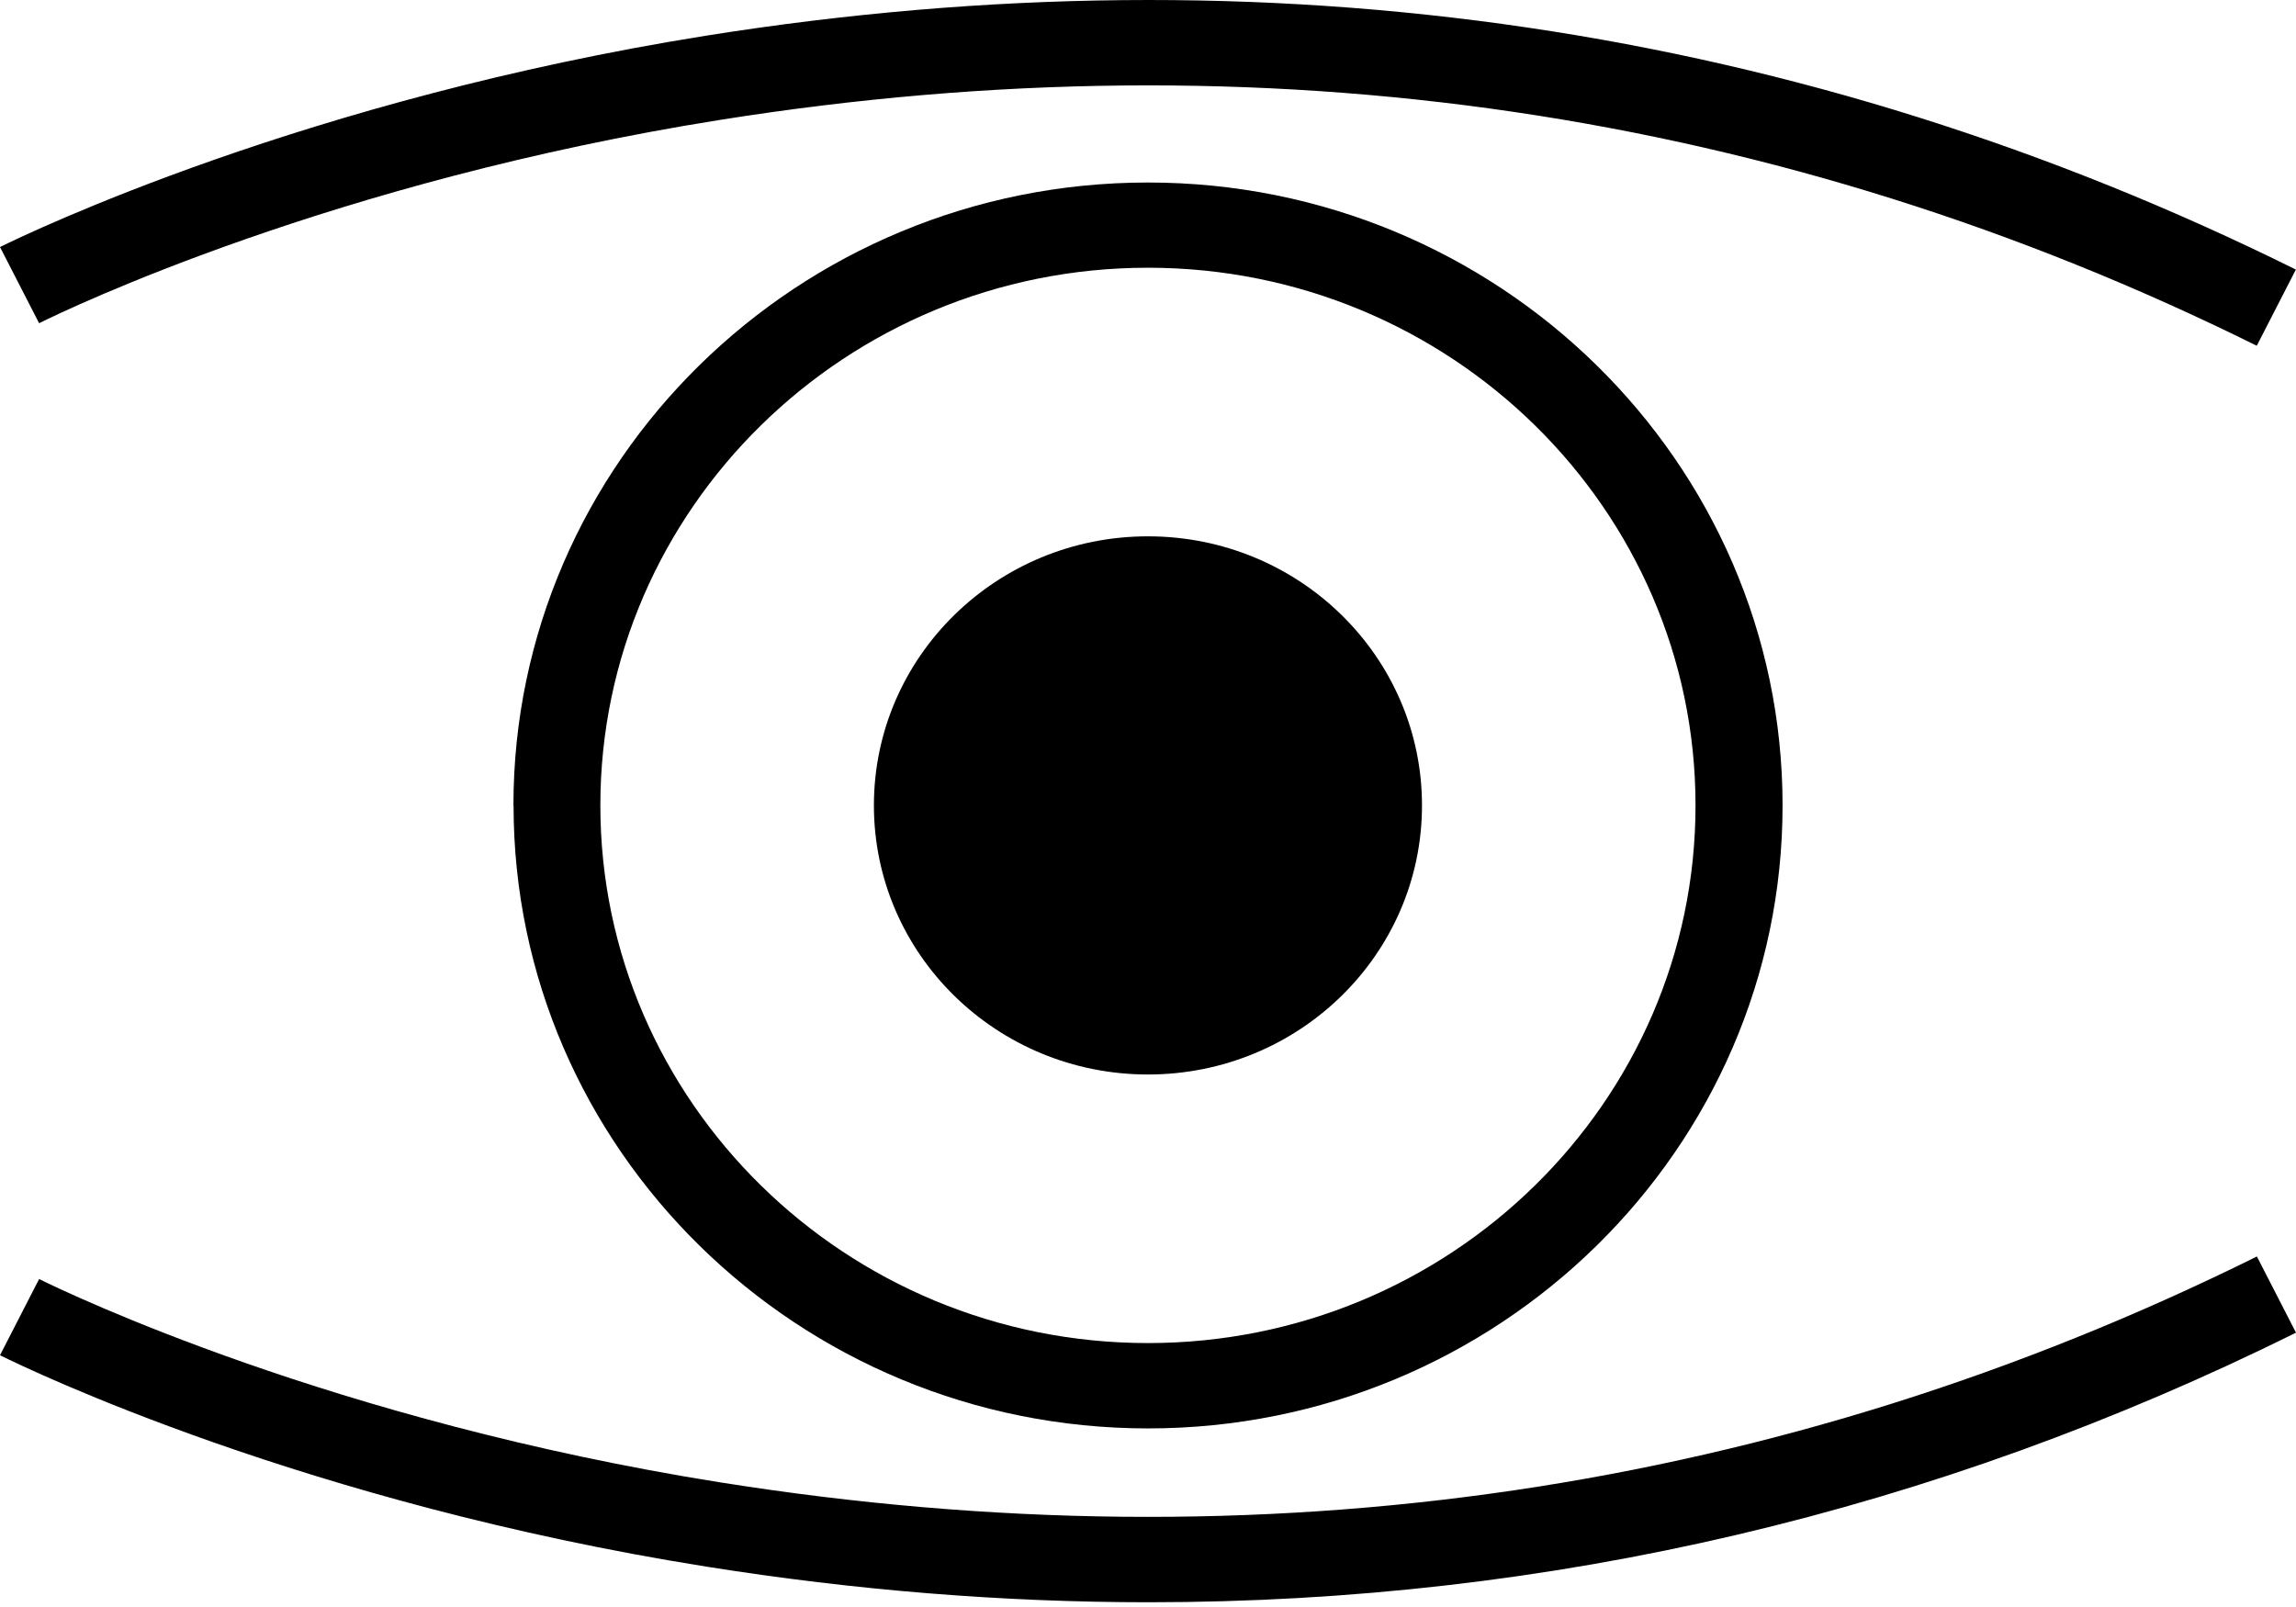
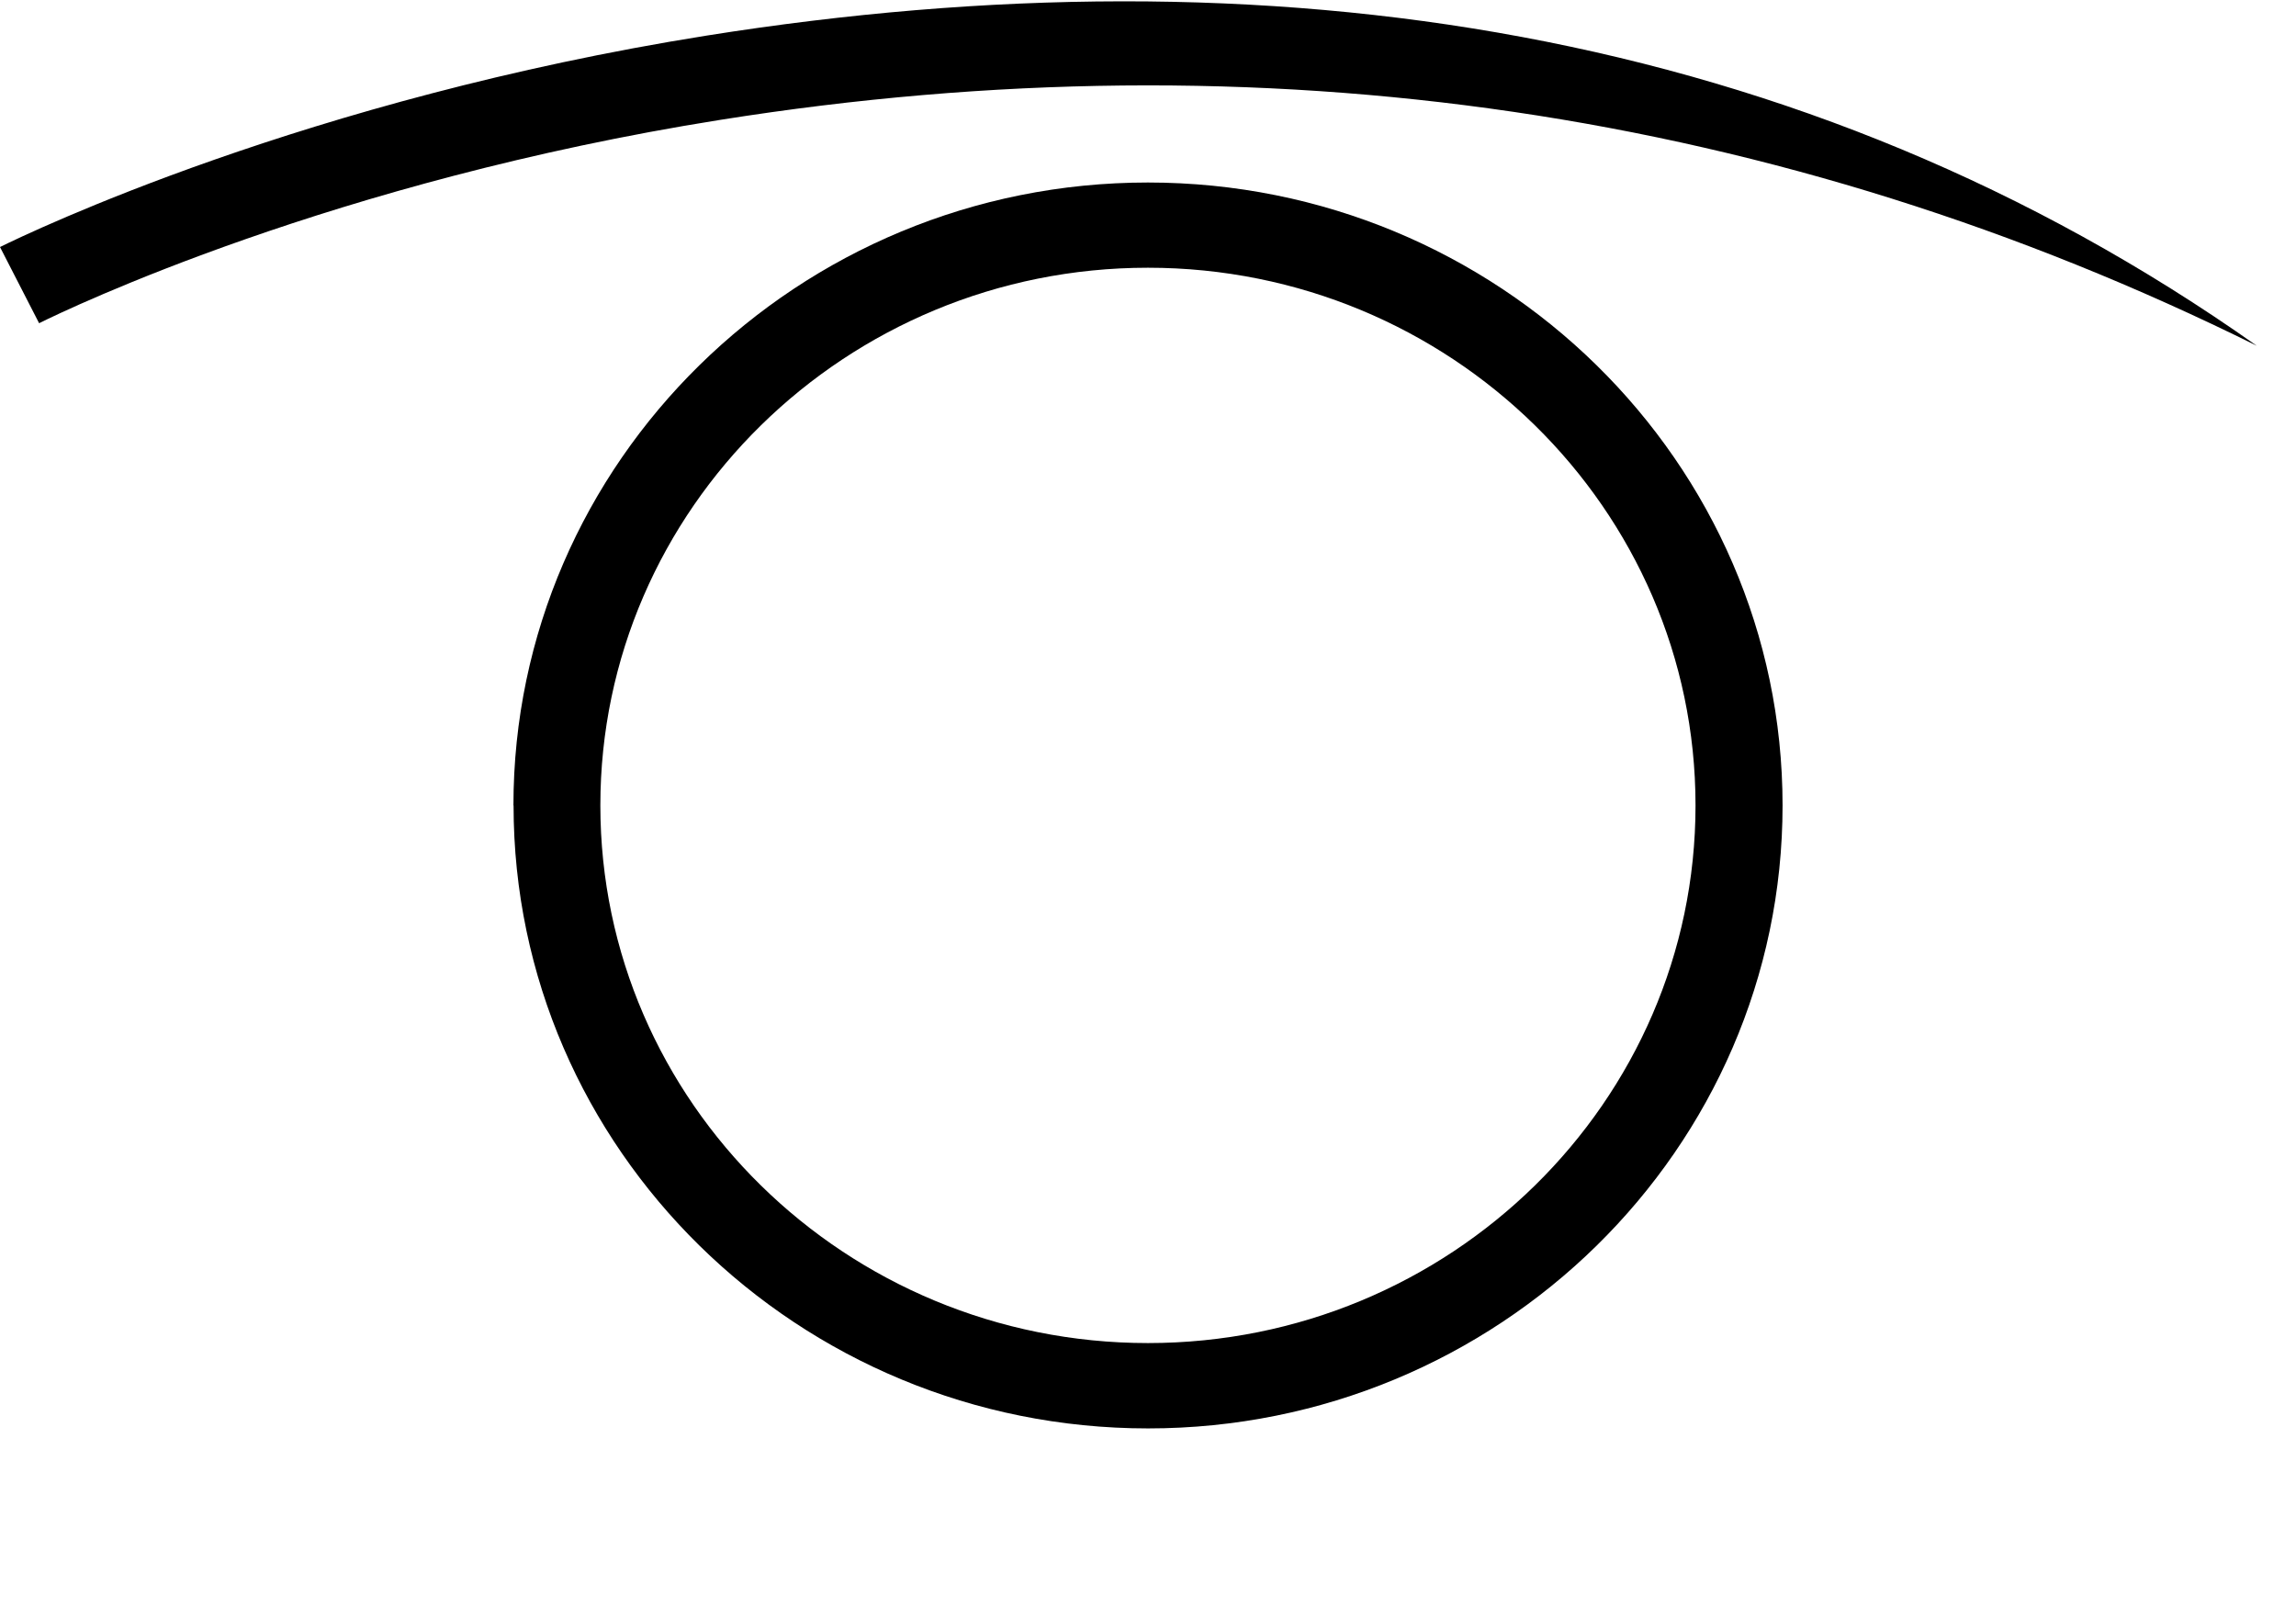
<svg xmlns="http://www.w3.org/2000/svg" width="90" height="63" viewBox="0 0 90 63" fill="none">
-   <path d="M28.24 4.698C49.524 1.314 69.786 4.297 88.462 13.555L89.995 10.568C70.667 0.985 49.704 -2.103 27.695 1.396C12.027 3.891 1.183 9.101 0 9.684L1.533 12.671C2.667 12.107 13.073 7.107 28.24 4.698Z" fill="black" />
-   <path d="M28.24 58.116C13.064 55.702 2.667 50.702 1.533 50.143L0 53.13C1.183 53.718 12.012 58.928 27.695 61.418C33.55 62.35 39.332 62.814 45.032 62.814C60.743 62.814 75.812 59.282 90 52.246L88.467 49.259C69.786 58.517 49.524 61.5 28.245 58.116H28.24Z" fill="black" />
+   <path d="M28.24 4.698C49.524 1.314 69.786 4.297 88.462 13.555C70.667 0.985 49.704 -2.103 27.695 1.396C12.027 3.891 1.183 9.101 0 9.684L1.533 12.671C2.667 12.107 13.073 7.107 28.24 4.698Z" fill="black" />
  <path d="M20.131 31.575C20.131 45.044 31.287 55.999 45.002 55.999C58.718 55.999 69.874 45.044 69.874 31.575C69.874 18.106 58.713 7.155 44.998 7.155C31.282 7.155 20.126 18.11 20.126 31.58L20.131 31.575ZM66.462 31.575C66.462 43.199 56.835 52.653 44.998 52.653C33.16 52.653 23.533 43.199 23.533 31.575C23.533 19.951 33.16 10.496 44.998 10.496C56.835 10.496 66.462 19.951 66.462 31.575Z" fill="black" />
-   <path d="M44.998 42.124C50.931 42.124 55.74 37.401 55.74 31.575C55.74 25.749 50.931 21.026 44.998 21.026C39.065 21.026 34.256 25.749 34.256 31.575C34.256 37.401 39.065 42.124 44.998 42.124Z" fill="black" />
</svg>